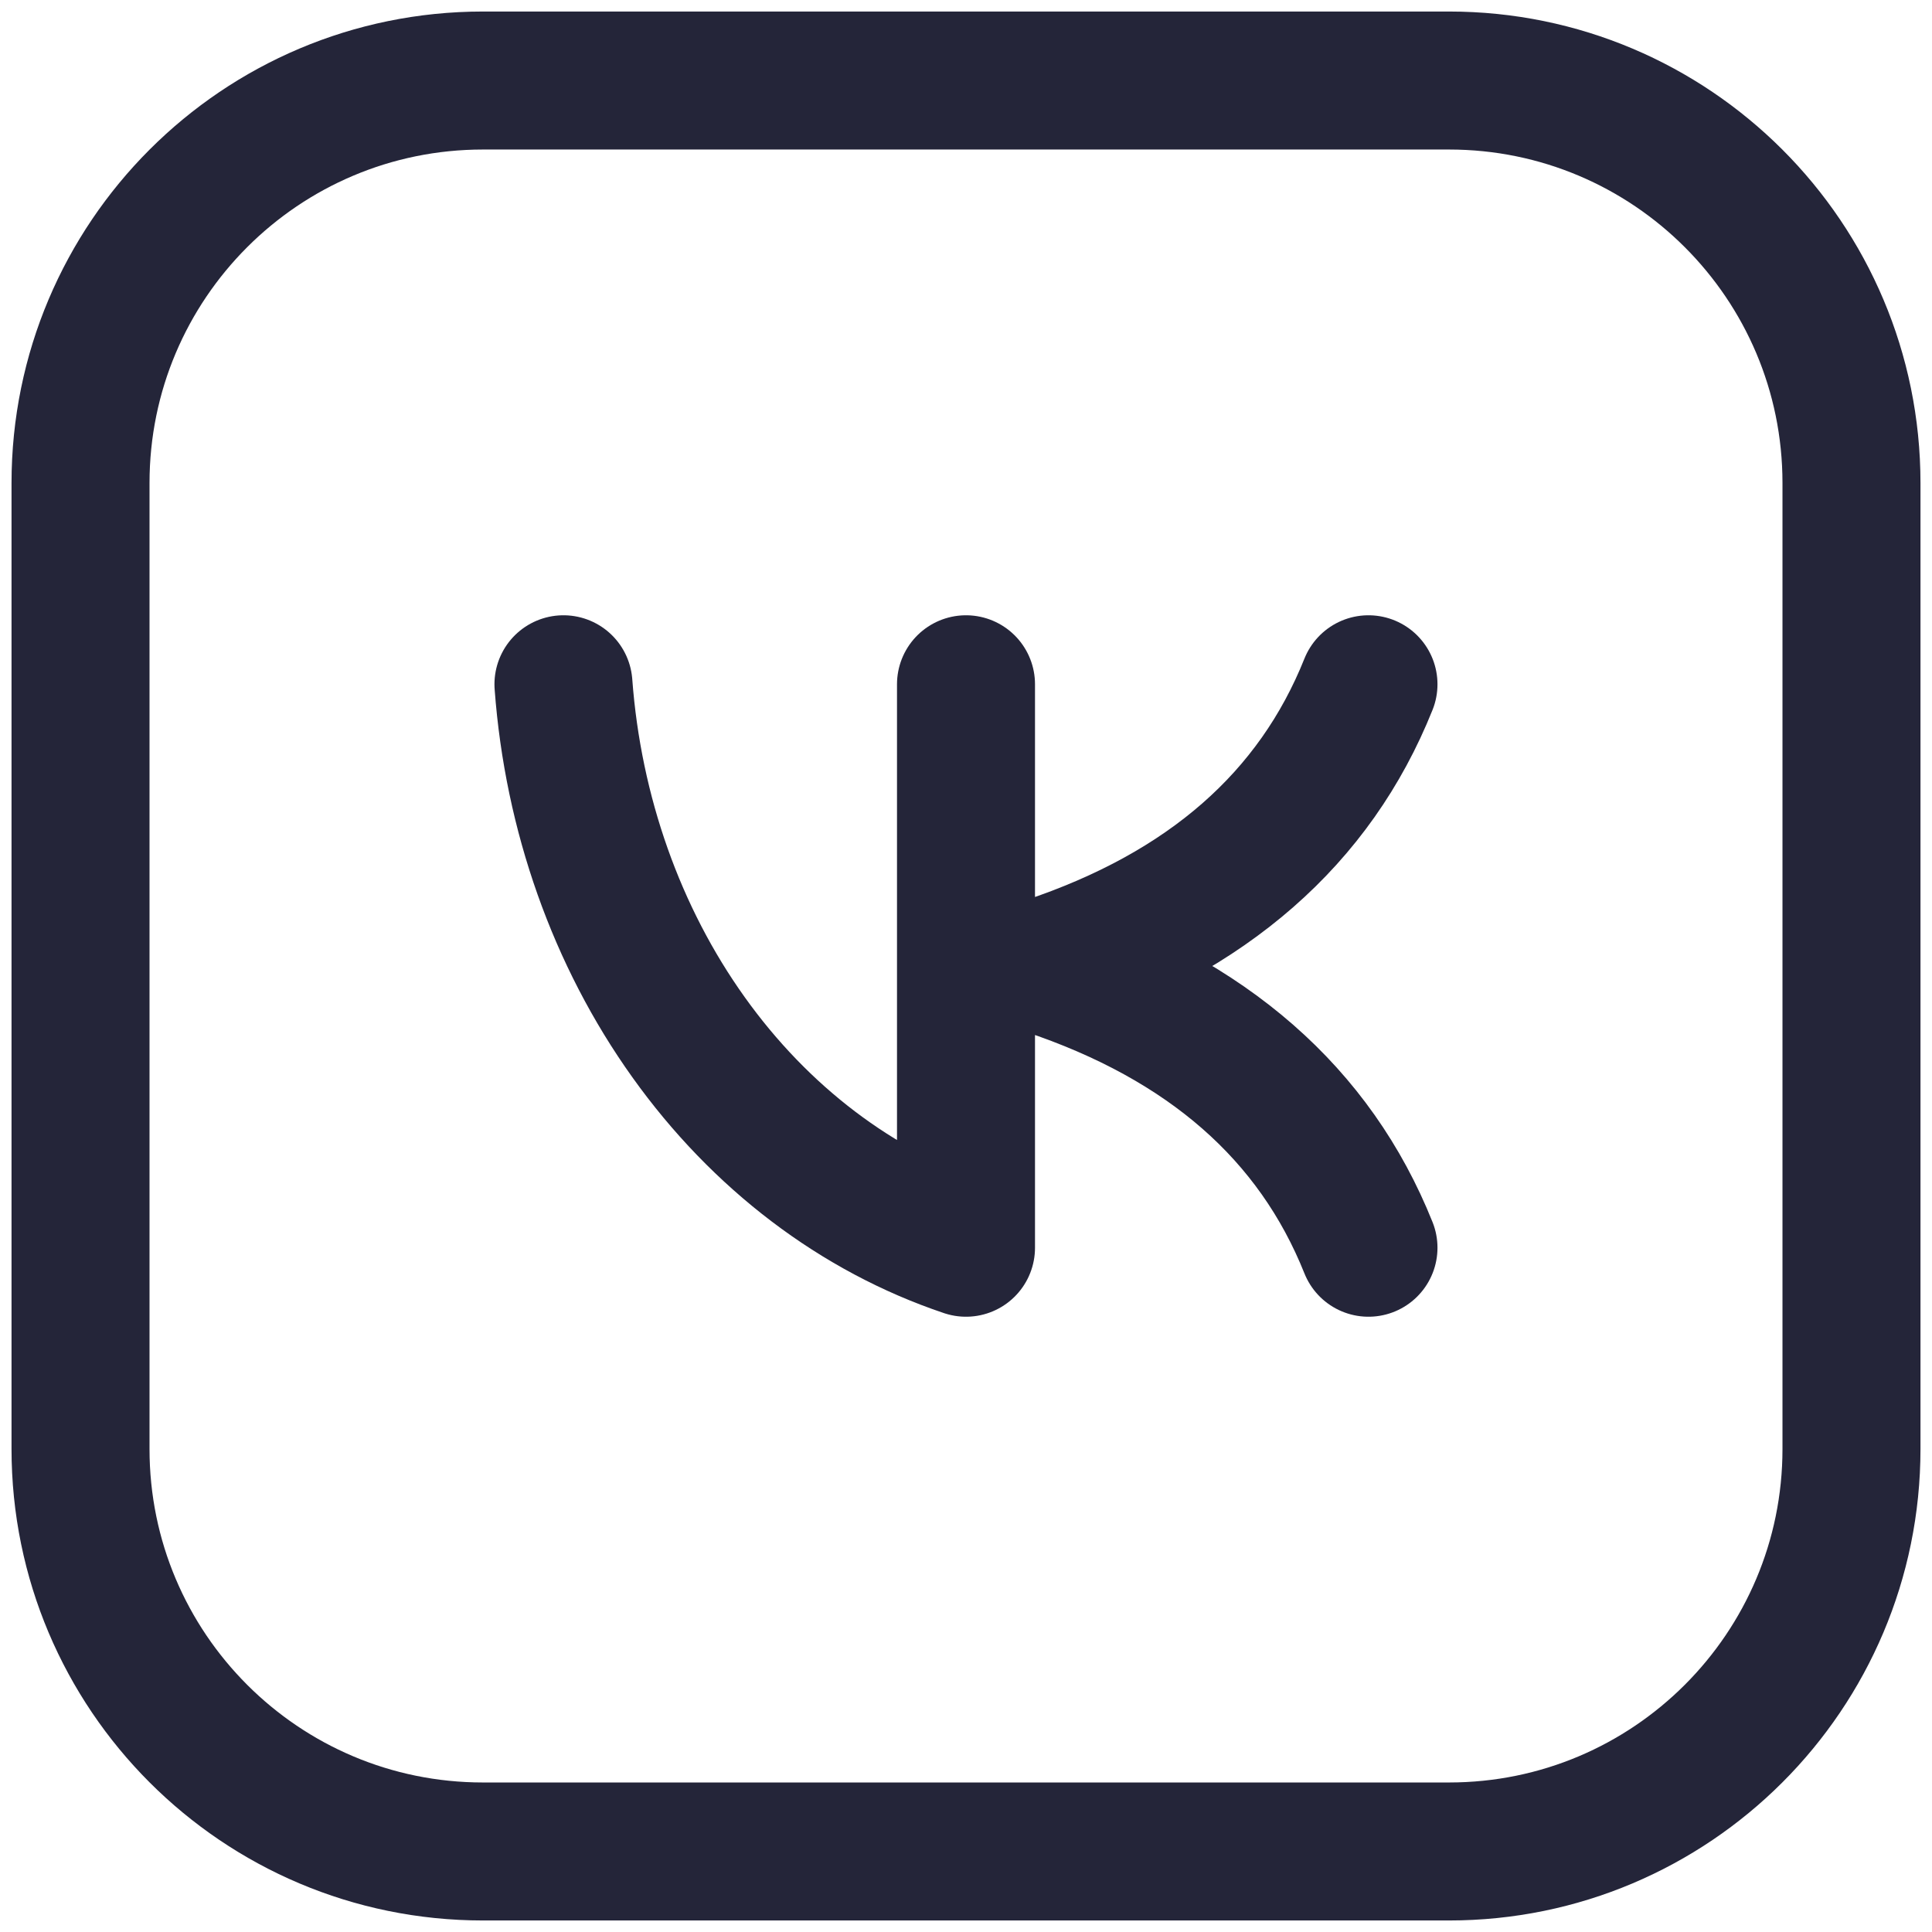
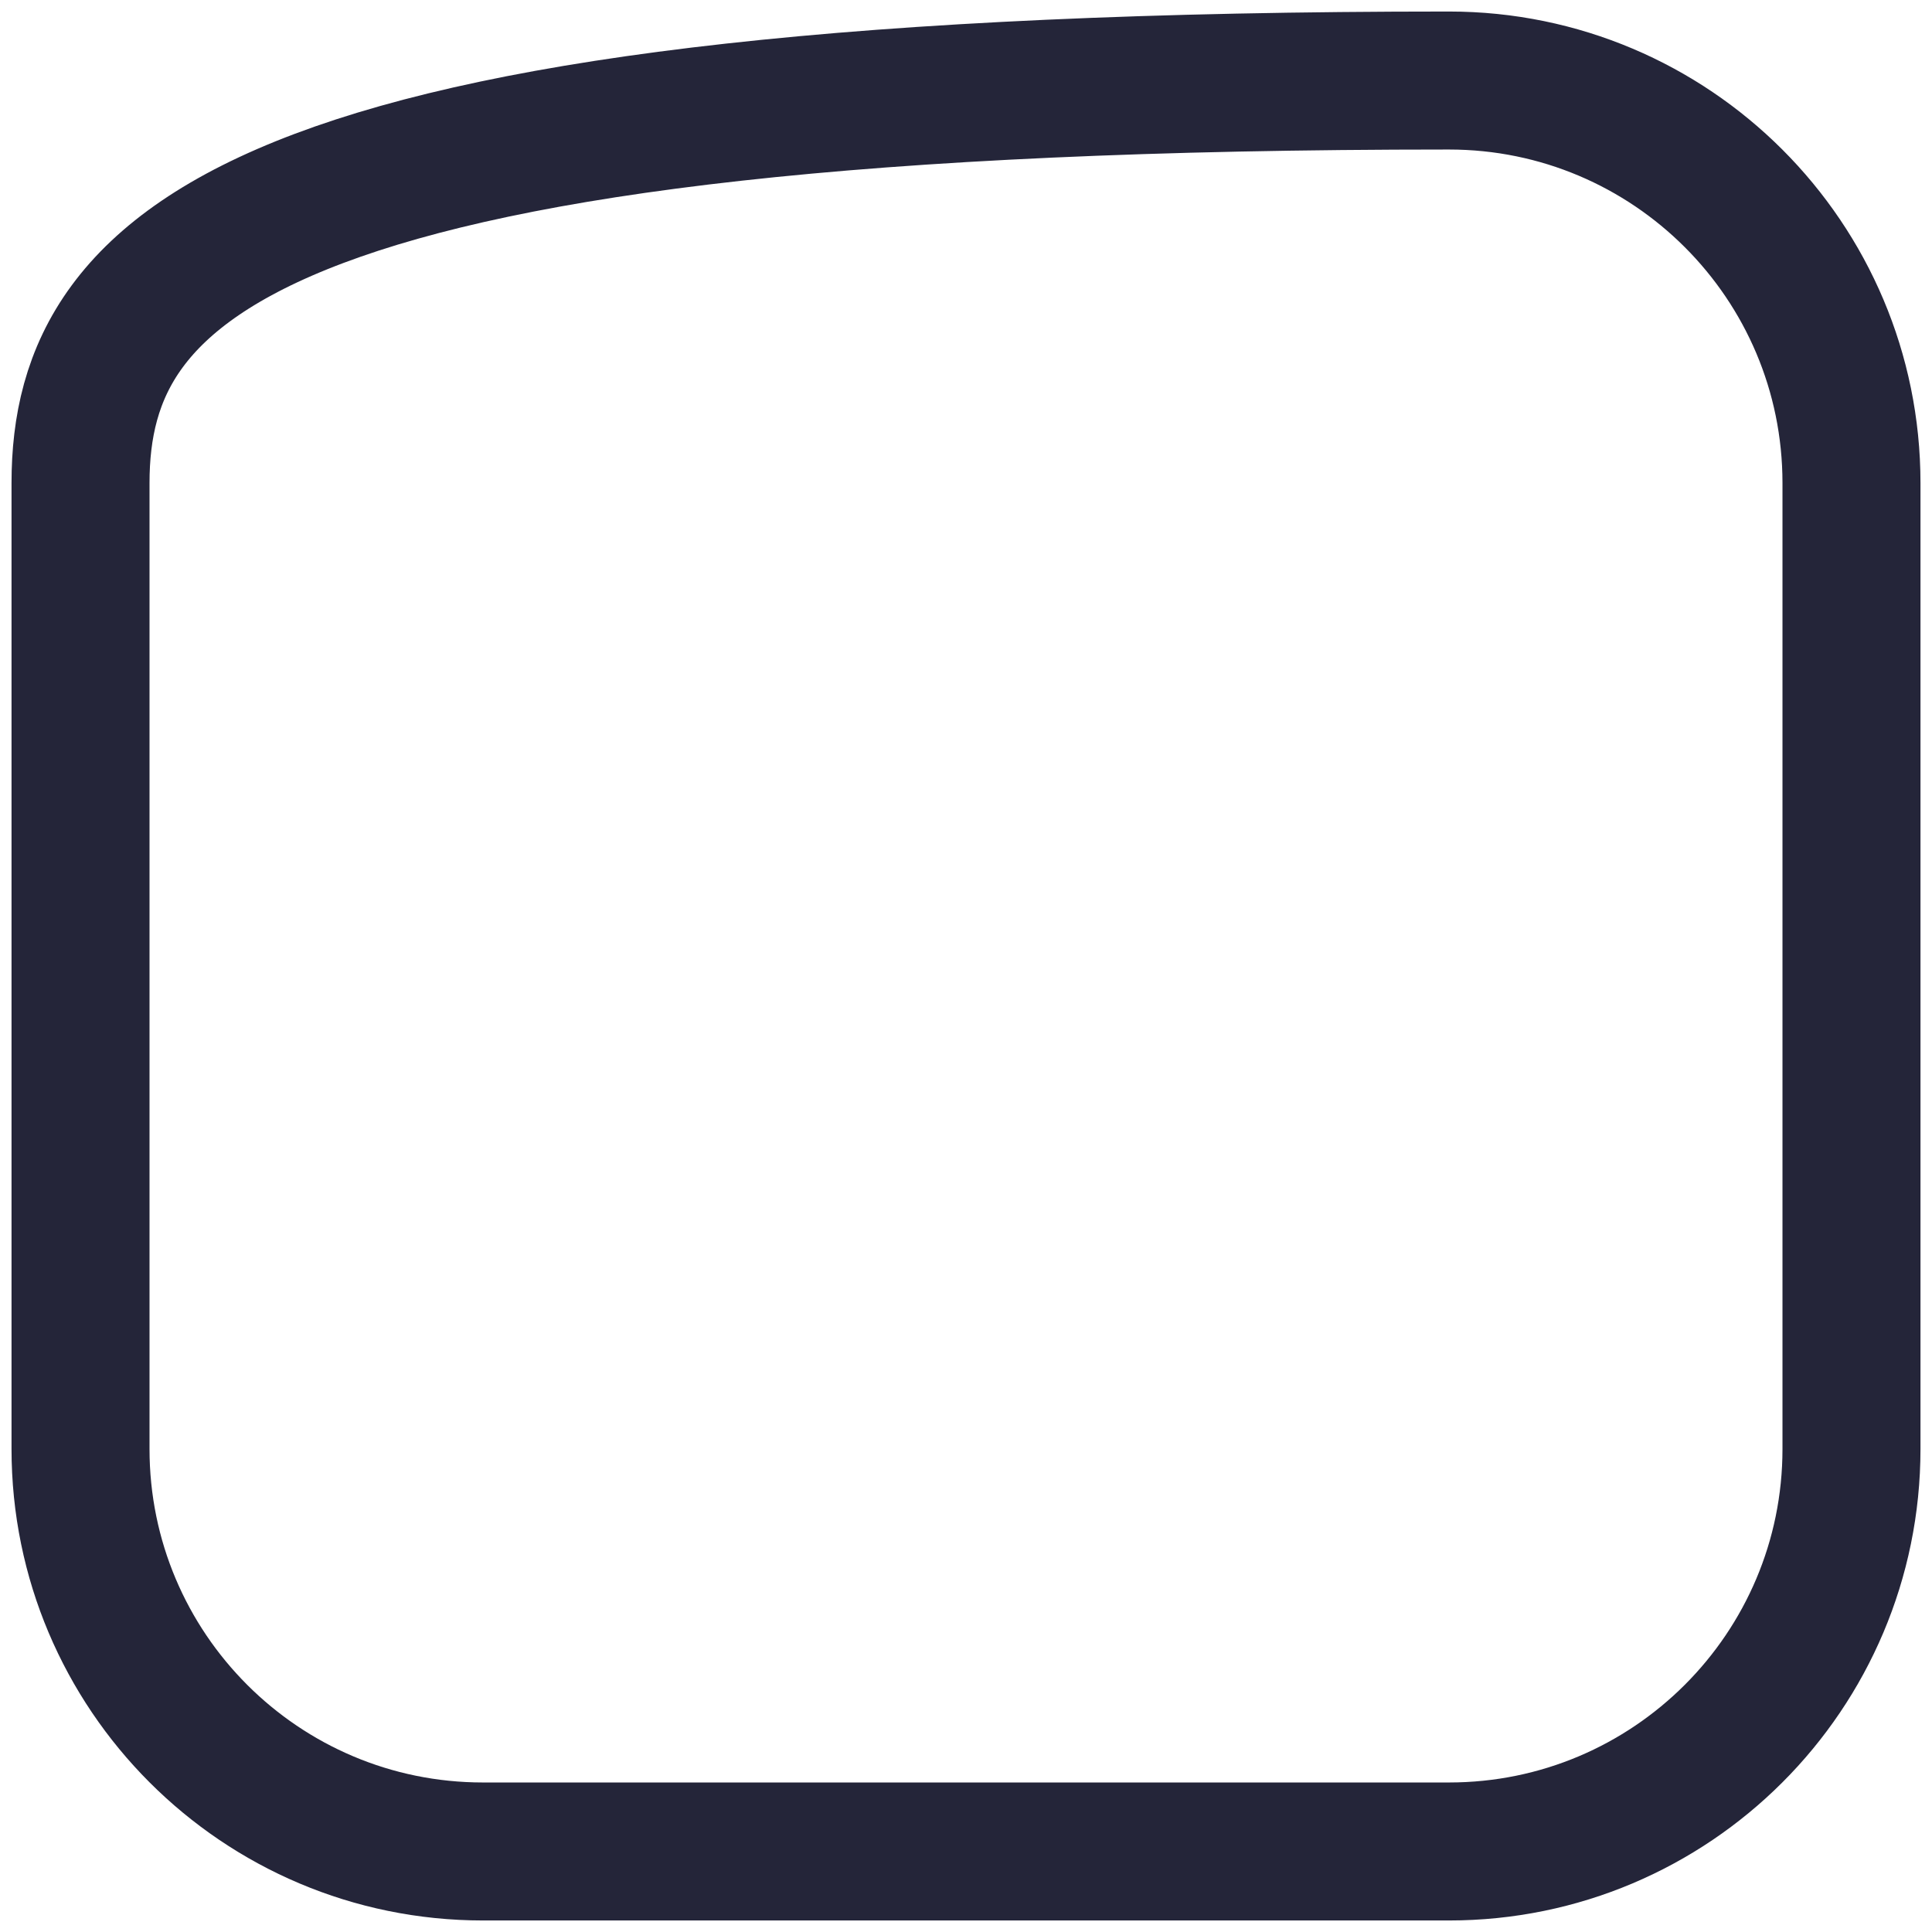
<svg xmlns="http://www.w3.org/2000/svg" width="28" height="28" viewBox="0 0 28 28" fill="none">
  <g clip-path="url(#clip0_4112_190)">
-     <path d="M21 1.167H7C3.778 1.167 1.167 3.778 1.167 7V21C1.167 24.222 3.778 26.833 7 26.833H21C24.221 26.833 26.833 24.222 26.833 21V7C26.833 3.778 24.221 1.167 21 1.167Z" stroke="#242539" stroke-width="2" stroke-linecap="round" stroke-linejoin="round" />
-     <path d="M8.166 9.917C8.305 11.791 8.937 13.574 9.978 15.031C11.019 16.489 12.421 17.553 14 18.083V9.917M19.833 9.917C19.055 11.861 17.5 13.222 15.166 14M15.166 14C17.5 14.778 19.055 16.139 19.833 18.083M15.166 14H14" stroke="#242539" stroke-width="2" stroke-linecap="round" stroke-linejoin="round" />
+     <path d="M21 1.167C3.778 1.167 1.167 3.778 1.167 7V21C1.167 24.222 3.778 26.833 7 26.833H21C24.221 26.833 26.833 24.222 26.833 21V7C26.833 3.778 24.221 1.167 21 1.167Z" stroke="#242539" stroke-width="2" stroke-linecap="round" stroke-linejoin="round" />
  </g>
  <defs>
    <clipPath id="clip0_4112_190">
      <rect width="28" height="28" fill="white" />
    </clipPath>
  </defs>
</svg>